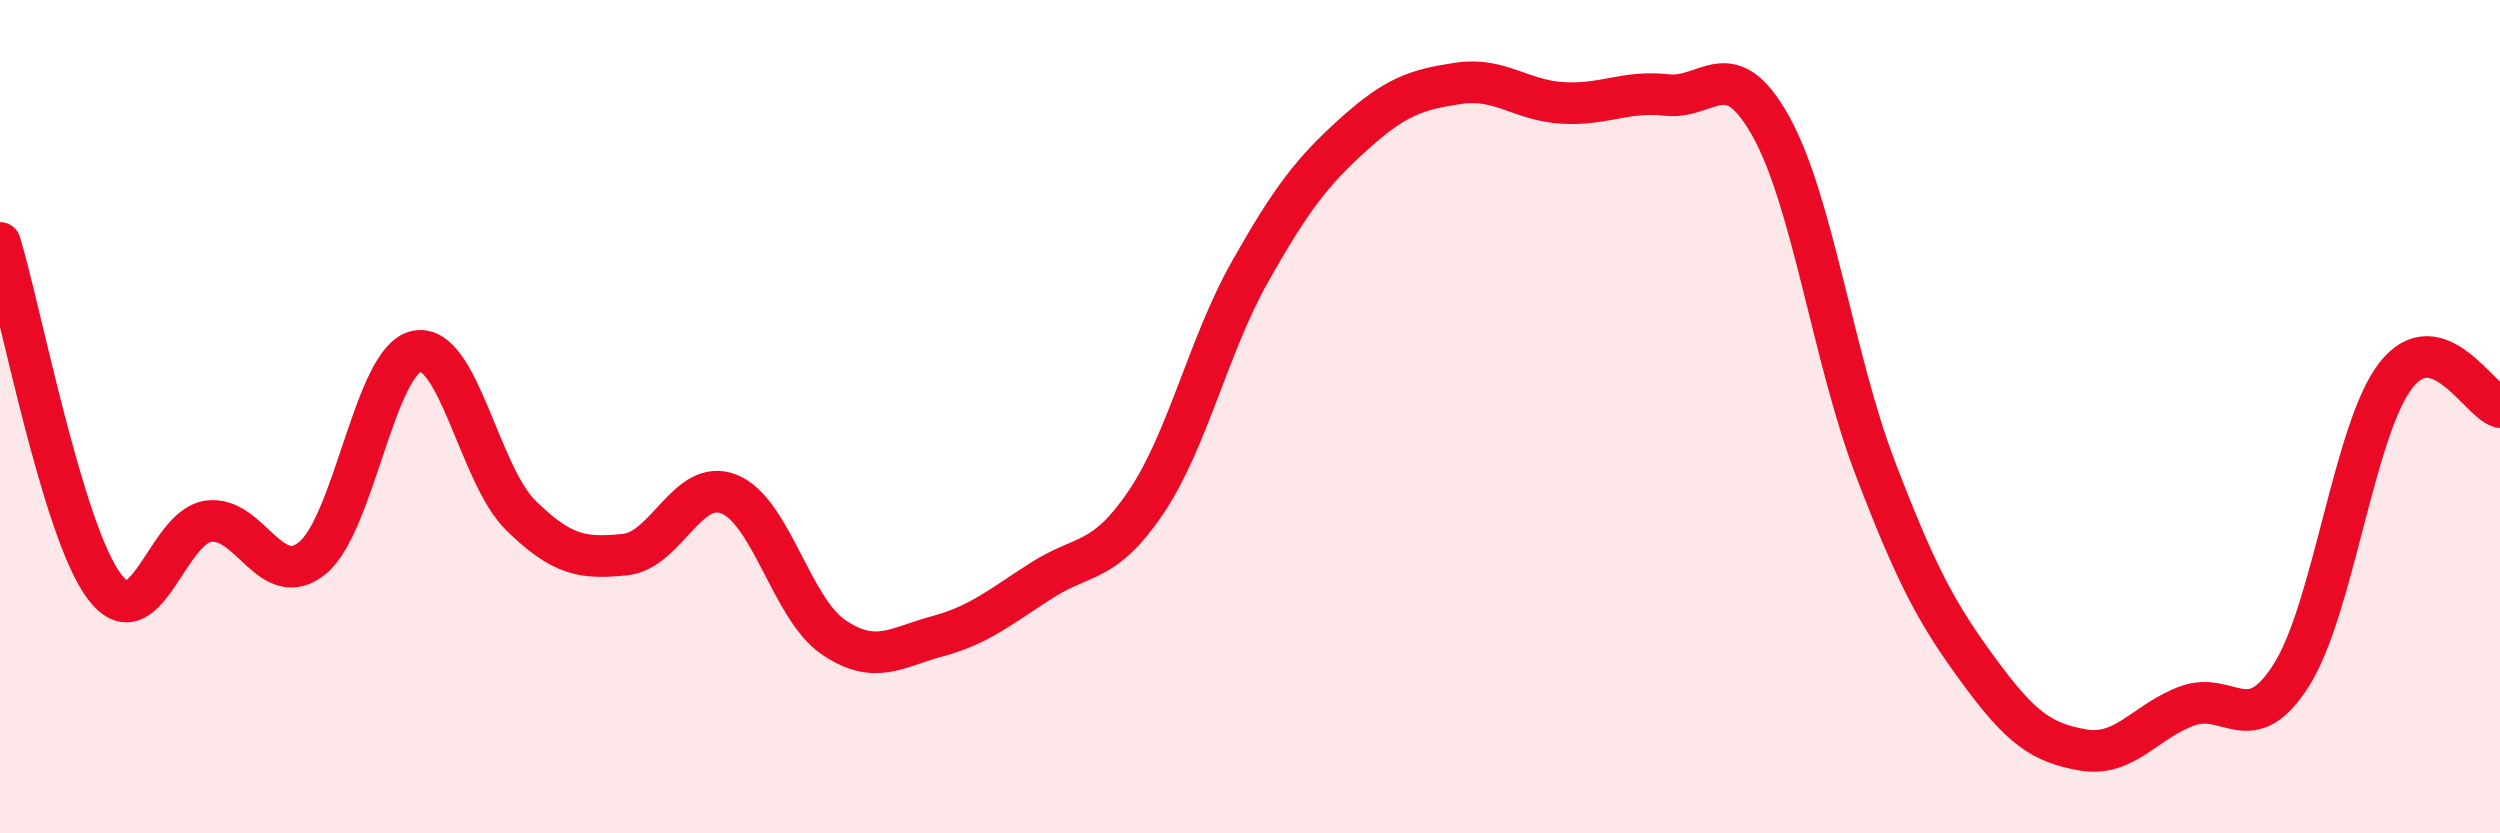
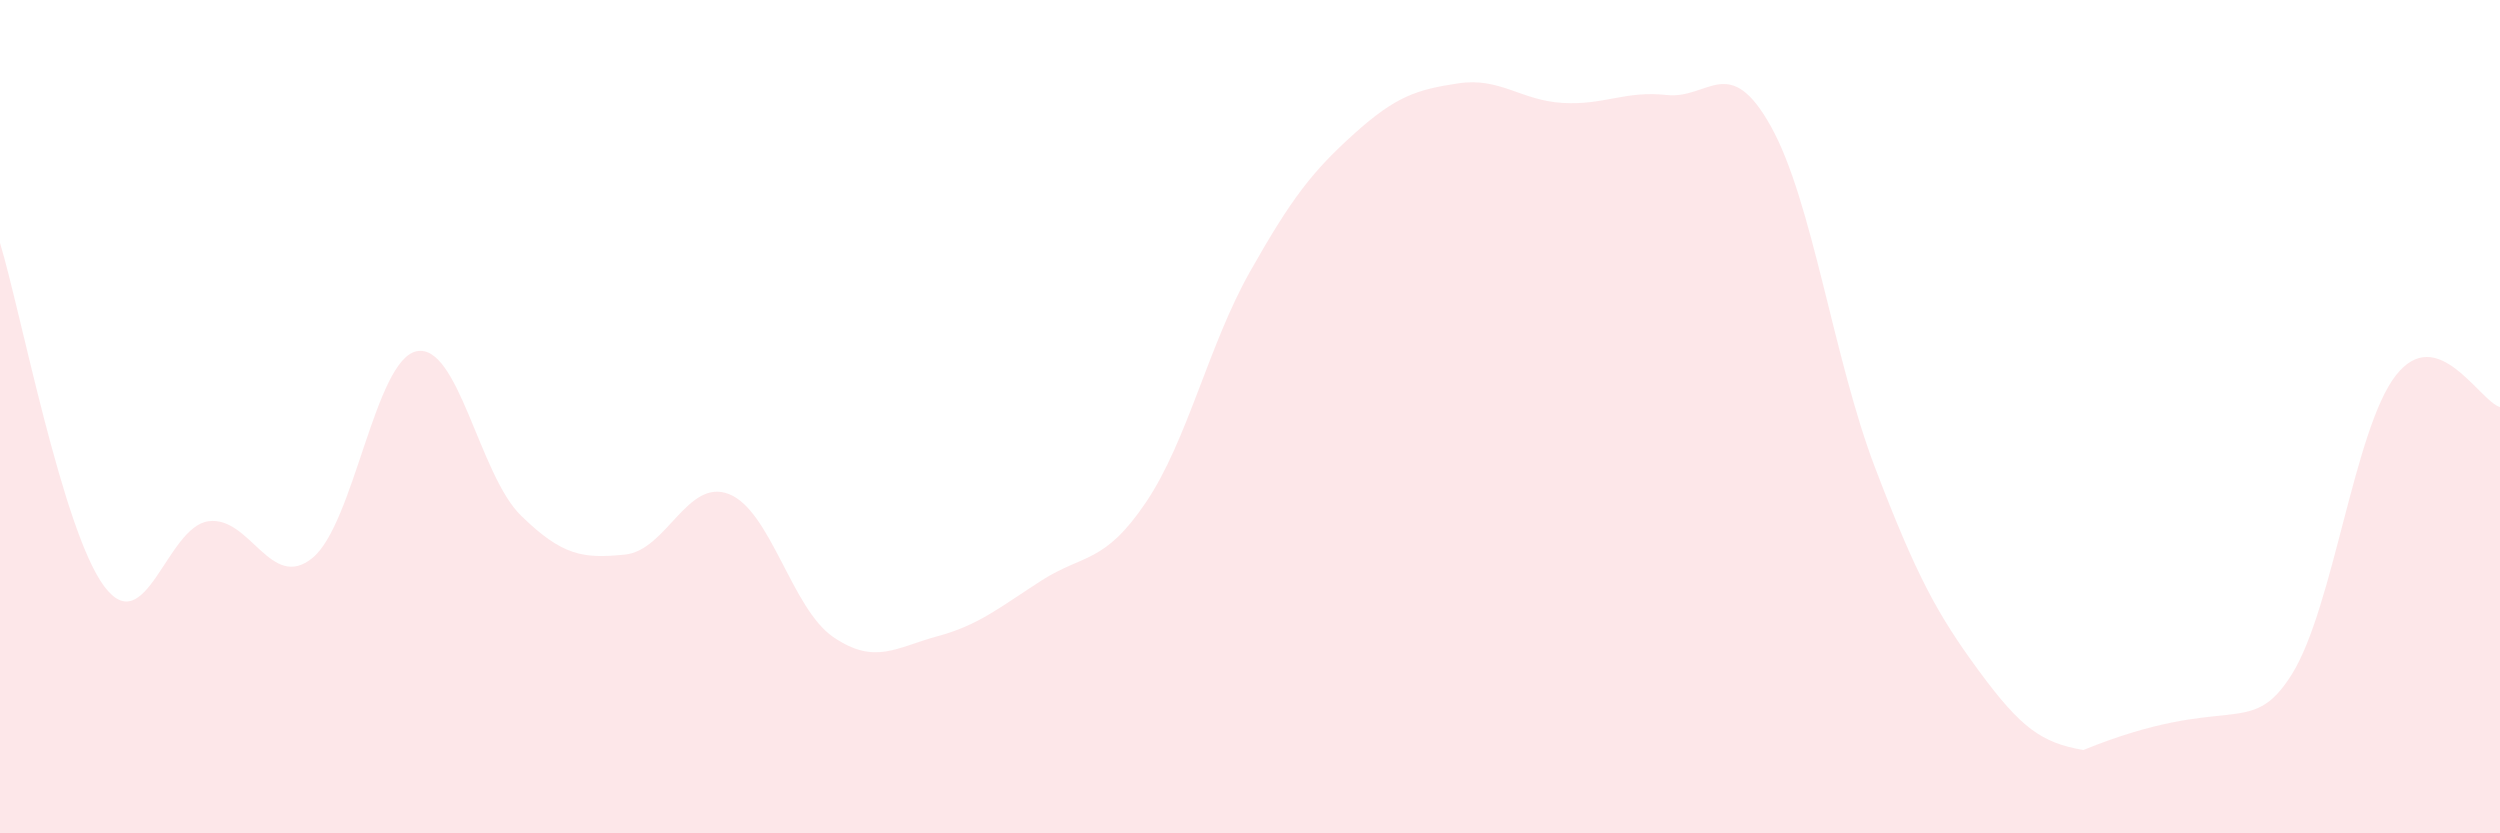
<svg xmlns="http://www.w3.org/2000/svg" width="60" height="20" viewBox="0 0 60 20">
-   <path d="M 0,5.83 C 0.5,7.48 1.5,12.73 2.5,14.07 C 3.5,15.41 4,12.65 5,12.51 C 6,12.37 6.5,14.21 7.5,13.39 C 8.5,12.57 9,8.63 10,8.43 C 11,8.23 11.5,11.39 12.5,12.37 C 13.5,13.35 14,13.41 15,13.31 C 16,13.21 16.5,11.46 17.5,11.86 C 18.5,12.26 19,14.61 20,15.29 C 21,15.97 21.5,15.54 22.5,15.27 C 23.5,15 24,14.57 25,13.93 C 26,13.29 26.5,13.54 27.5,12.06 C 28.5,10.58 29,8.29 30,6.52 C 31,4.75 31.5,4.11 32.5,3.21 C 33.5,2.31 34,2.15 35,2 C 36,1.85 36.5,2.41 37.5,2.47 C 38.5,2.53 39,2.17 40,2.28 C 41,2.39 41.5,1.24 42.5,3.03 C 43.5,4.82 44,8.6 45,11.22 C 46,13.84 46.5,14.75 47.5,16.11 C 48.5,17.47 49,17.83 50,18 C 51,18.17 51.5,17.3 52.5,16.94 C 53.5,16.58 54,17.78 55,16.19 C 56,14.6 56.5,10.29 57.5,9.01 C 58.5,7.73 59.5,9.62 60,9.77L60 20L0 20Z" fill="#EB0A25" opacity="0.1" stroke-linecap="round" stroke-linejoin="round" />
-   <path d="M 0,5.83 C 0.5,7.48 1.5,12.73 2.5,14.07 C 3.5,15.41 4,12.65 5,12.51 C 6,12.37 6.5,14.21 7.5,13.39 C 8.5,12.57 9,8.63 10,8.43 C 11,8.23 11.5,11.39 12.5,12.37 C 13.5,13.35 14,13.41 15,13.31 C 16,13.21 16.5,11.46 17.5,11.86 C 18.5,12.26 19,14.61 20,15.29 C 21,15.97 21.5,15.54 22.5,15.27 C 23.5,15 24,14.57 25,13.93 C 26,13.29 26.5,13.54 27.5,12.06 C 28.5,10.58 29,8.29 30,6.52 C 31,4.75 31.5,4.11 32.5,3.21 C 33.5,2.31 34,2.15 35,2 C 36,1.85 36.5,2.41 37.5,2.47 C 38.5,2.53 39,2.17 40,2.28 C 41,2.39 41.5,1.24 42.5,3.03 C 43.5,4.82 44,8.6 45,11.22 C 46,13.84 46.5,14.75 47.5,16.11 C 48.5,17.47 49,17.83 50,18 C 51,18.17 51.5,17.3 52.5,16.94 C 53.5,16.58 54,17.78 55,16.19 C 56,14.6 56.5,10.29 57.5,9.01 C 58.5,7.73 59.5,9.62 60,9.77" stroke="#EB0A25" stroke-width="1" fill="none" stroke-linecap="round" stroke-linejoin="round" />
+   <path d="M 0,5.83 C 0.5,7.48 1.5,12.73 2.5,14.07 C 3.5,15.41 4,12.65 5,12.51 C 6,12.37 6.5,14.21 7.5,13.39 C 8.5,12.57 9,8.63 10,8.43 C 11,8.23 11.5,11.39 12.5,12.37 C 13.5,13.35 14,13.41 15,13.31 C 16,13.21 16.5,11.46 17.5,11.86 C 18.5,12.26 19,14.61 20,15.29 C 21,15.97 21.5,15.54 22.5,15.27 C 23.5,15 24,14.57 25,13.93 C 26,13.29 26.5,13.54 27.5,12.06 C 28.5,10.58 29,8.29 30,6.52 C 31,4.75 31.5,4.11 32.5,3.21 C 33.5,2.31 34,2.15 35,2 C 36,1.85 36.5,2.41 37.5,2.47 C 38.5,2.53 39,2.17 40,2.28 C 41,2.39 41.5,1.24 42.5,3.03 C 43.5,4.82 44,8.6 45,11.22 C 46,13.84 46.5,14.75 47.5,16.11 C 48.5,17.47 49,17.83 50,18 C 53.5,16.58 54,17.78 55,16.19 C 56,14.6 56.5,10.29 57.5,9.01 C 58.5,7.73 59.5,9.62 60,9.77L60 20L0 20Z" fill="#EB0A25" opacity="0.1" stroke-linecap="round" stroke-linejoin="round" />
</svg>